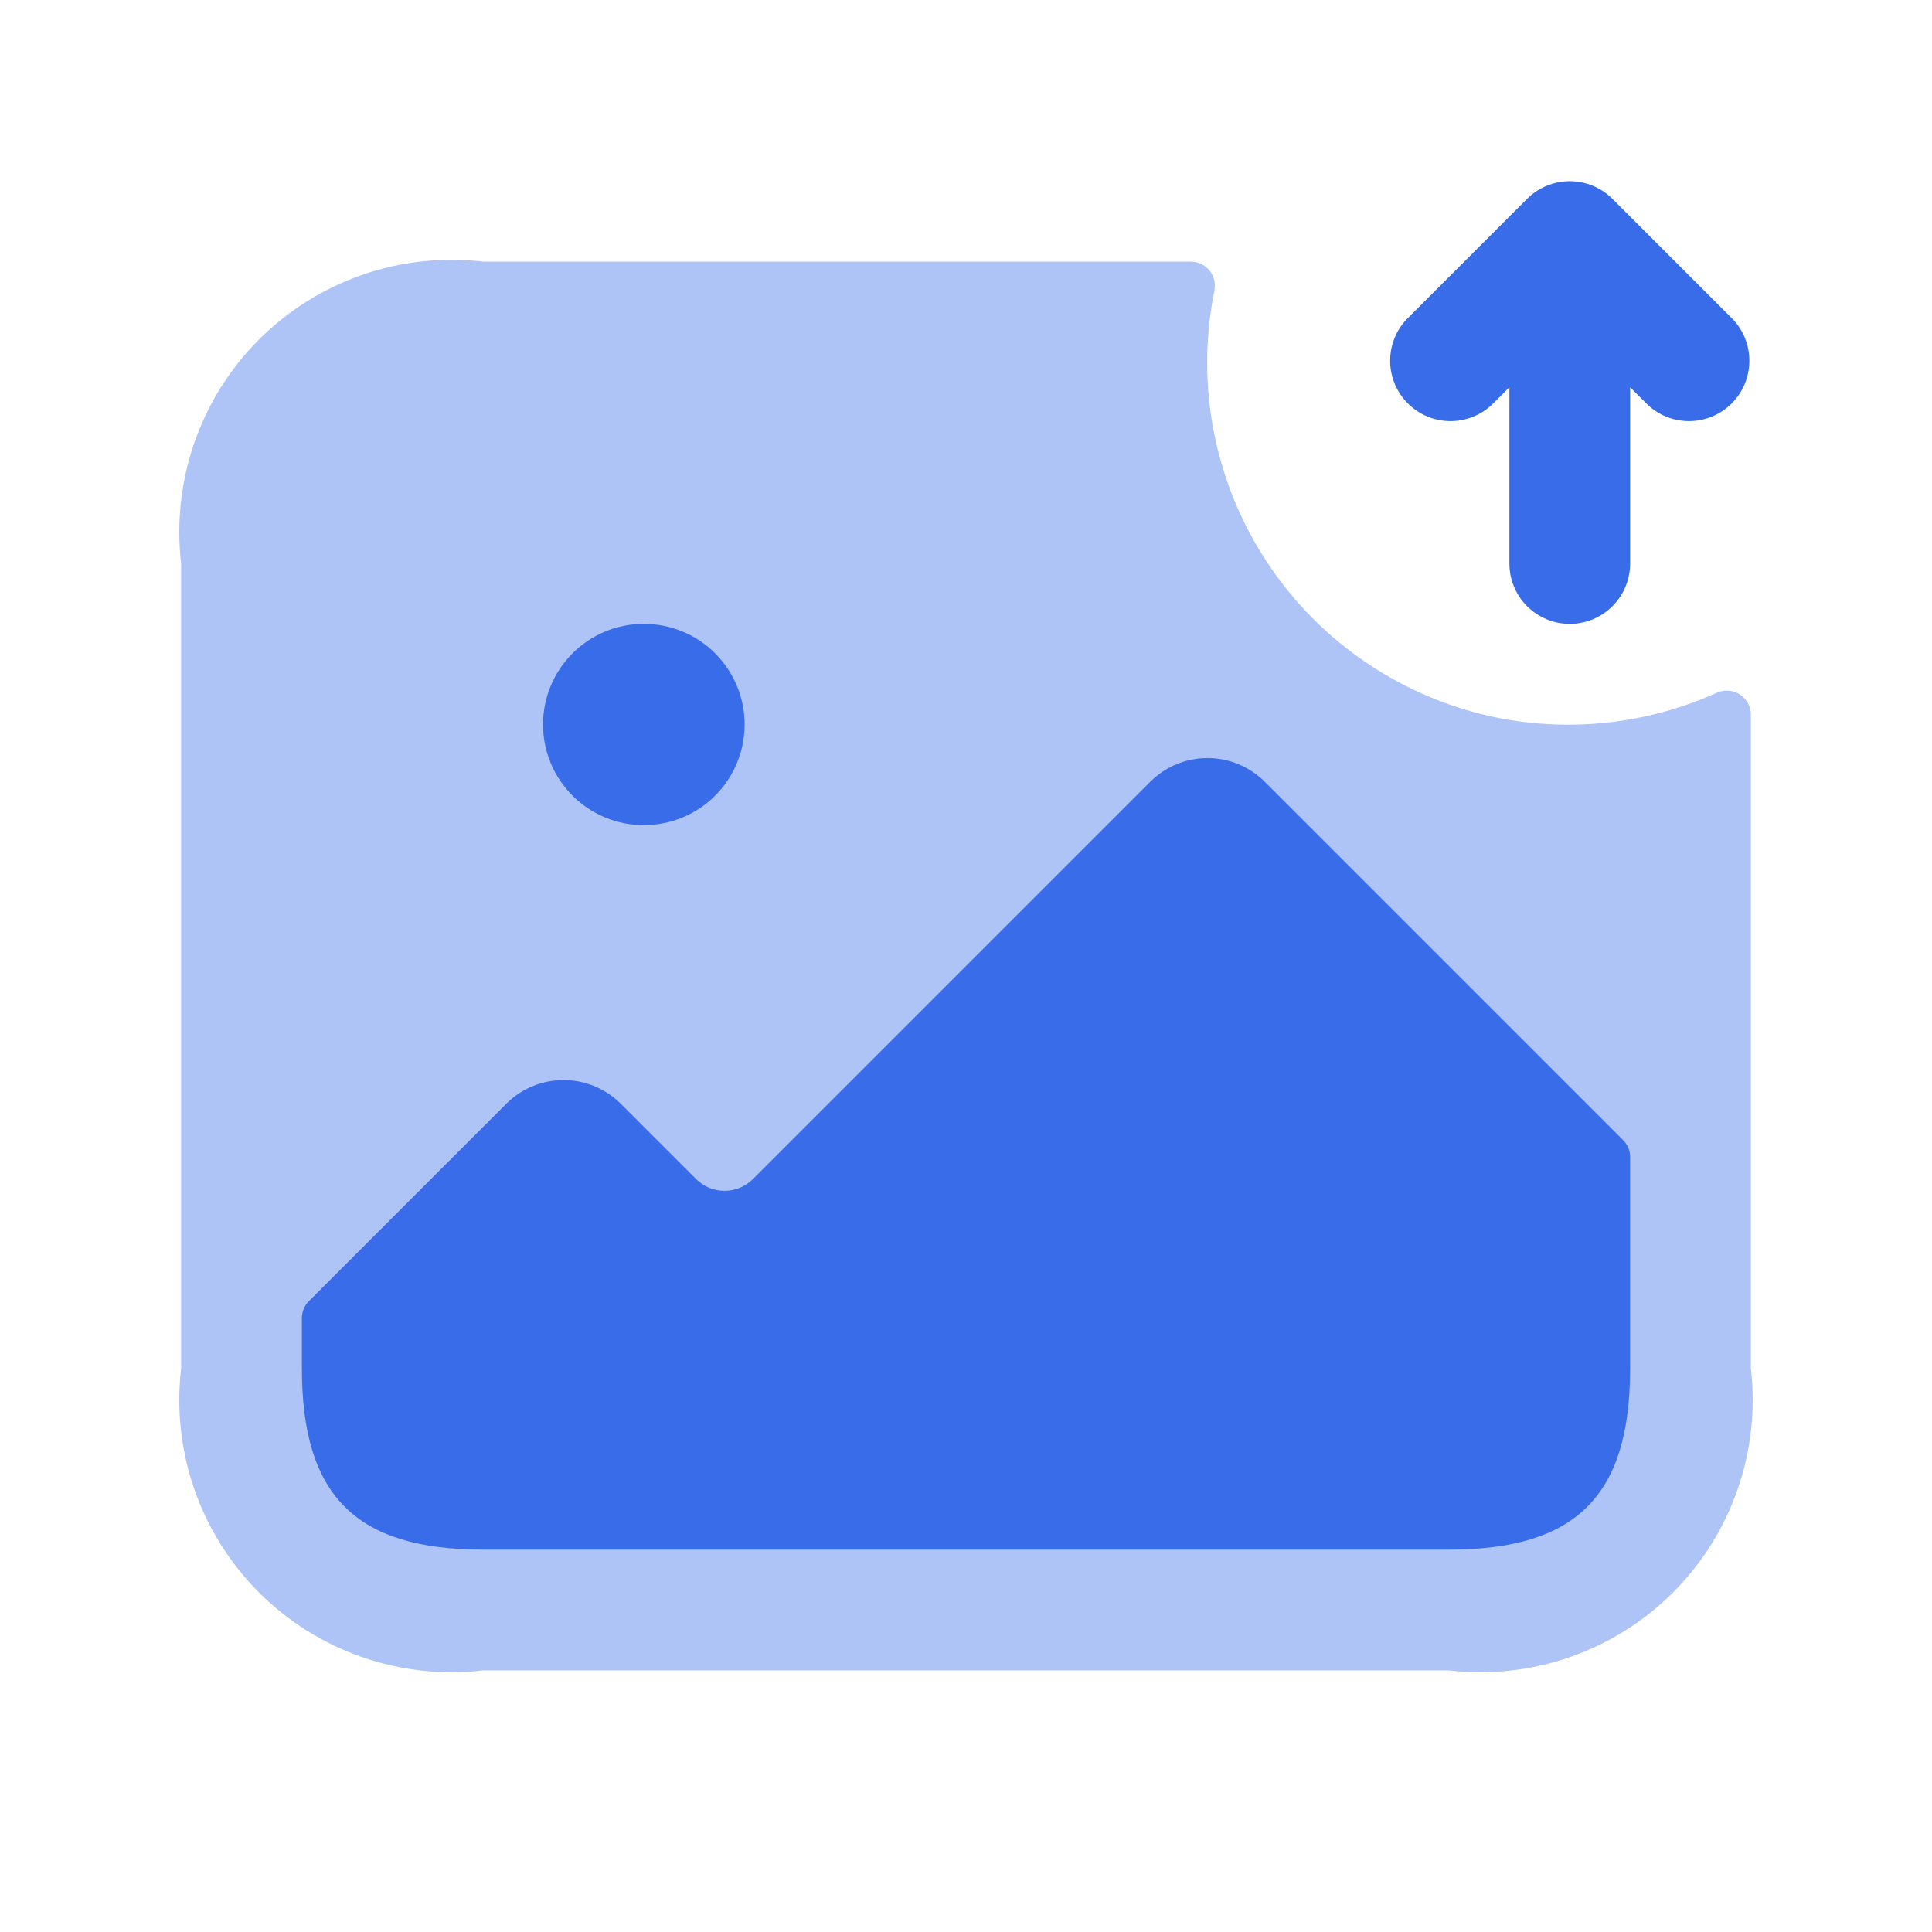
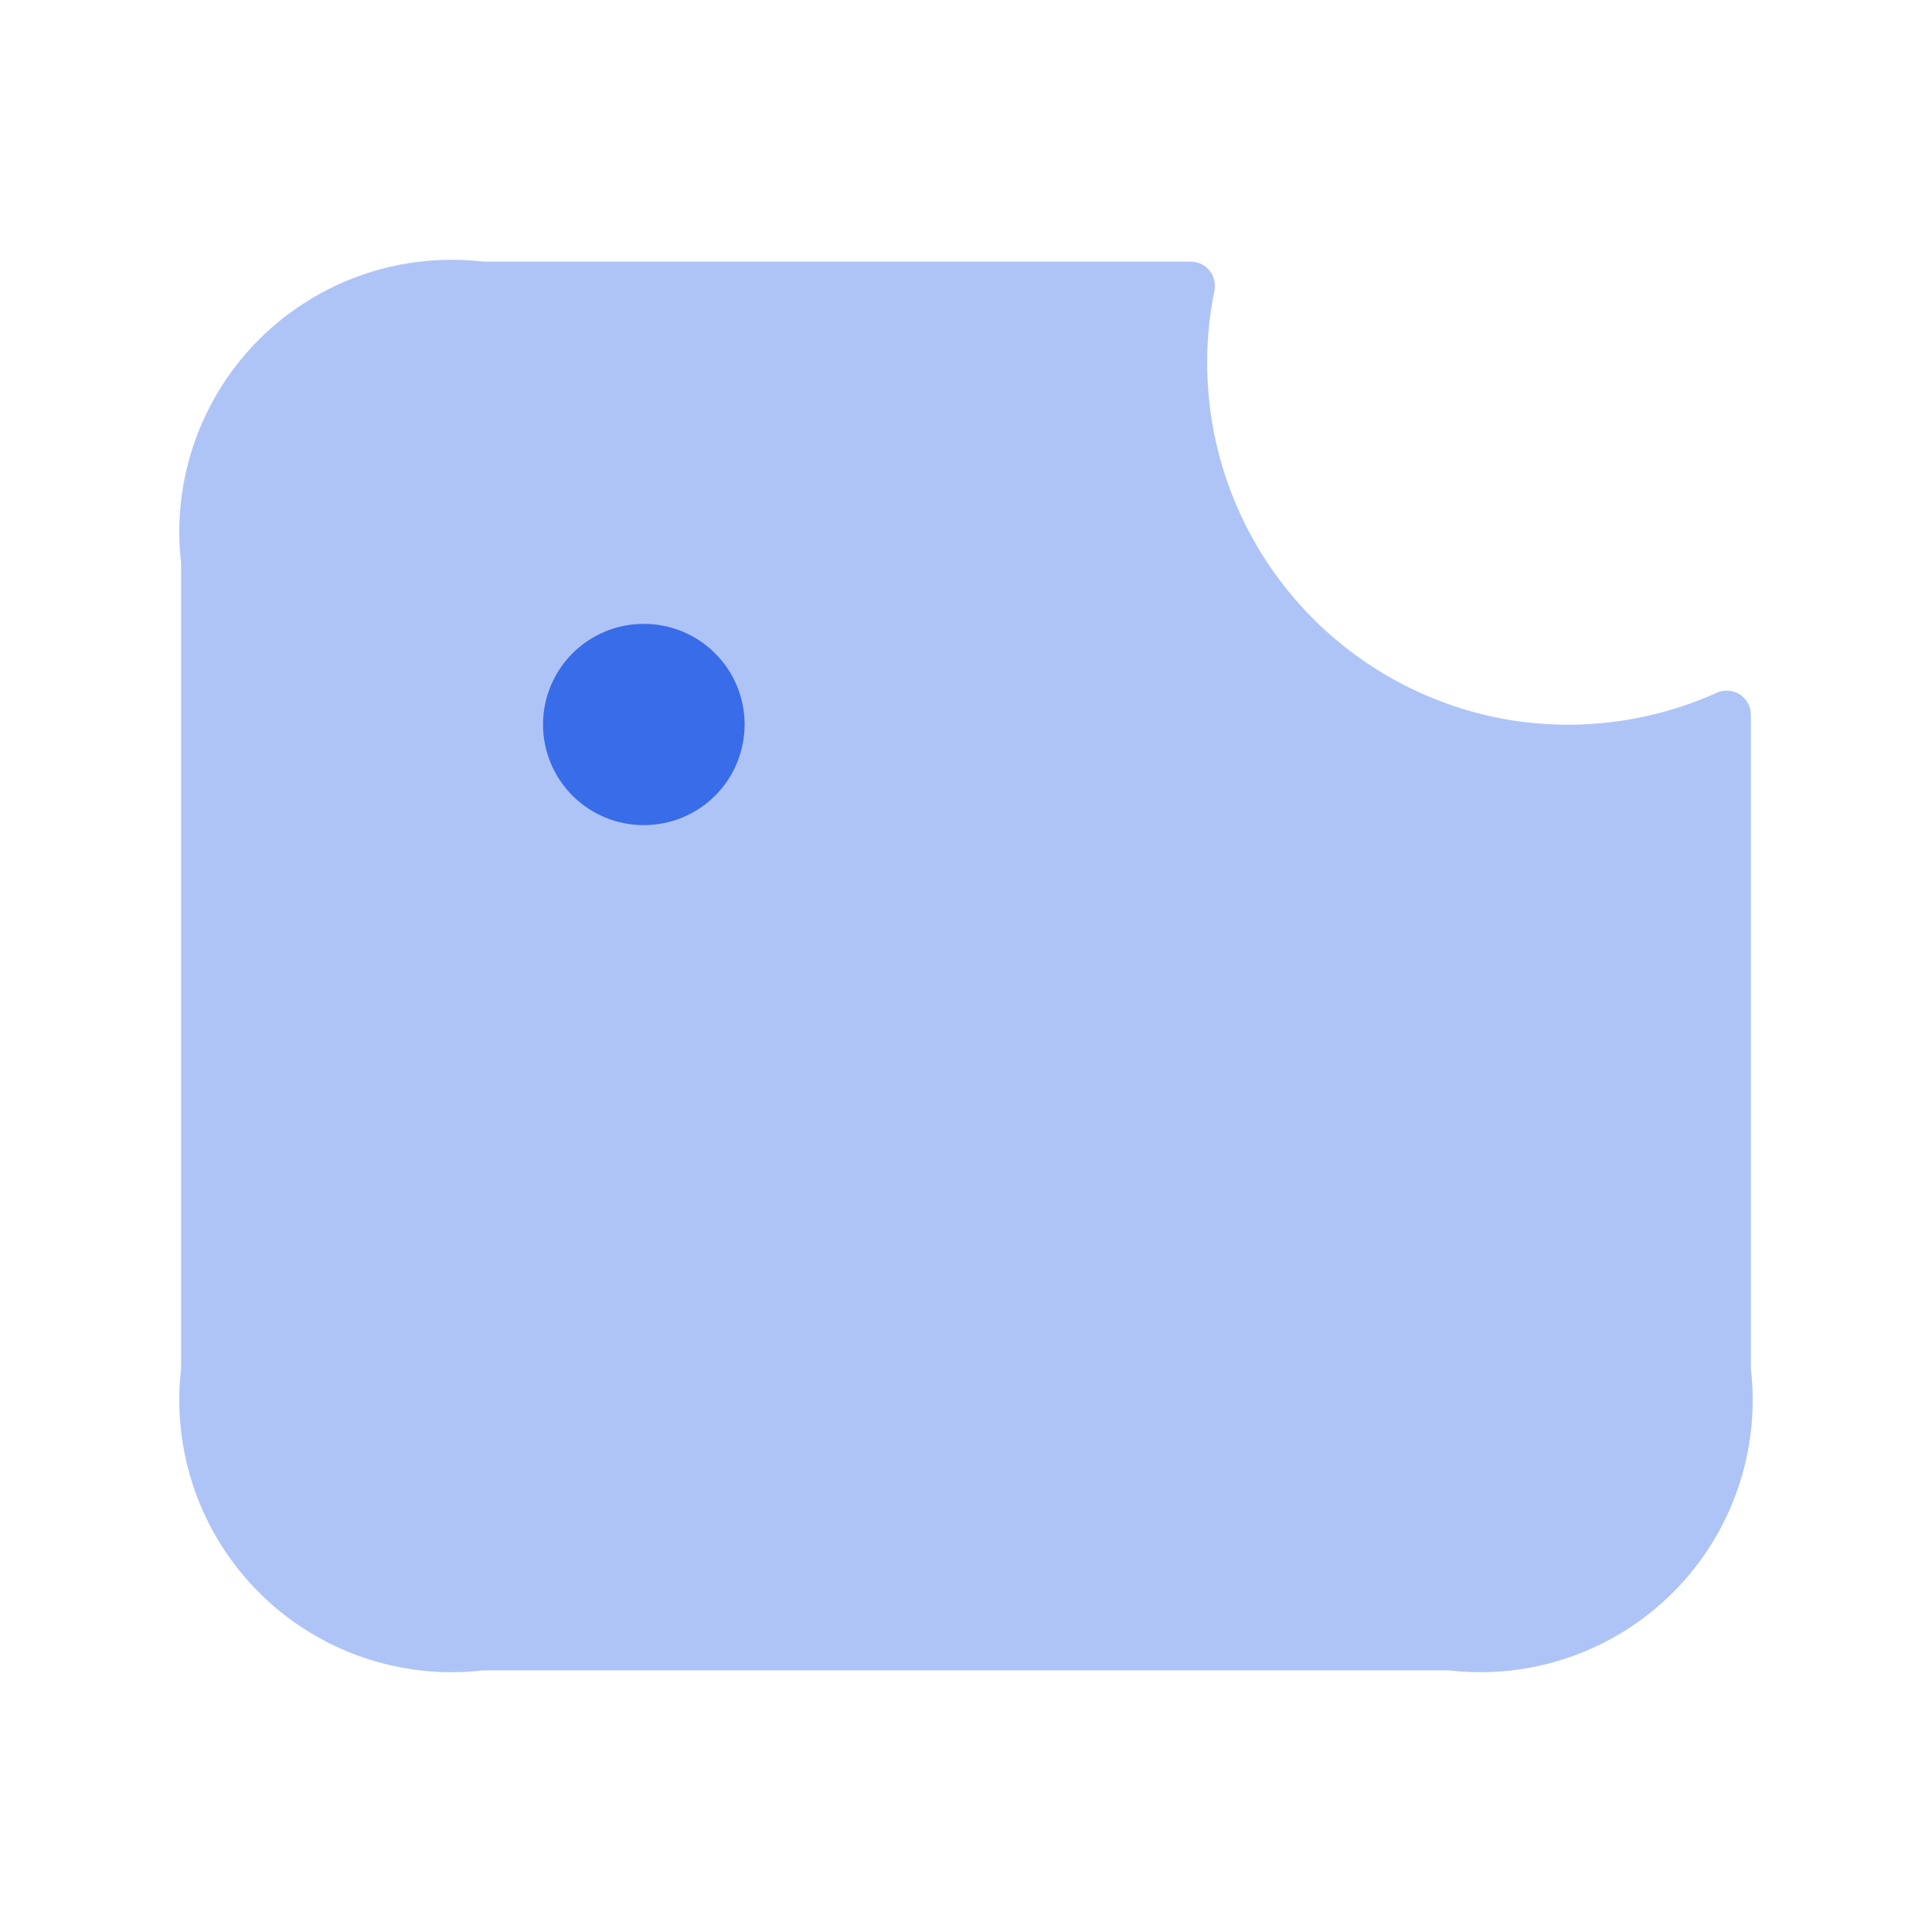
<svg xmlns="http://www.w3.org/2000/svg" width="63" height="63" viewBox="0 0 63 63" fill="none">
  <path opacity="0.4" d="M57.094 23.315V44.625C57.249 45.955 57.101 47.303 56.661 48.568C56.221 49.833 55.501 50.982 54.554 51.929C53.607 52.876 52.458 53.596 51.193 54.036C49.928 54.476 48.58 54.624 47.25 54.469H15.75C14.42 54.624 13.072 54.476 11.807 54.036C10.542 53.596 9.393 52.876 8.446 51.929C7.499 50.982 6.779 49.833 6.339 48.568C5.899 47.303 5.751 45.955 5.906 44.625V18.375C5.751 17.045 5.899 15.697 6.339 14.432C6.779 13.167 7.499 12.018 8.446 11.071C9.393 10.124 10.542 9.404 11.807 8.964C13.072 8.524 14.42 8.376 15.75 8.531H38.85C38.966 8.534 39.08 8.563 39.184 8.615C39.288 8.668 39.379 8.742 39.45 8.834C39.522 8.925 39.572 9.032 39.597 9.145C39.623 9.258 39.623 9.376 39.598 9.489C38.979 12.556 39.602 15.744 41.33 18.352C43.058 20.961 45.751 22.777 48.817 23.402C51.244 23.887 53.761 23.598 56.015 22.575C56.135 22.527 56.265 22.51 56.394 22.524C56.522 22.538 56.645 22.584 56.752 22.657C56.858 22.73 56.945 22.829 57.005 22.944C57.065 23.058 57.095 23.186 57.094 23.315Z" fill="#396CE8" />
-   <path d="M52.925 37.175L41.239 25.489C40.744 24.996 40.074 24.719 39.375 24.719C38.676 24.719 38.006 24.996 37.511 25.489L24.544 38.456C24.298 38.697 23.969 38.831 23.625 38.831C23.281 38.831 22.952 38.697 22.706 38.456L20.239 35.989C19.744 35.496 19.074 35.219 18.375 35.219C17.676 35.219 17.006 35.496 16.511 35.989L10.075 42.425C9.927 42.573 9.844 42.773 9.844 42.982V44.625C9.844 48.773 11.602 50.531 15.75 50.531H47.25C51.398 50.531 53.156 48.773 53.156 44.625V37.732C53.156 37.523 53.073 37.323 52.925 37.175Z" fill="#396CE8" />
  <path d="M21 26.906C20.569 26.908 20.142 26.825 19.743 26.661C19.345 26.497 18.982 26.257 18.676 25.953C18.059 25.34 17.71 24.507 17.707 23.637C17.704 22.767 18.047 21.931 18.66 21.313C19.273 20.696 20.106 20.347 20.976 20.344H21C21.87 20.344 22.705 20.689 23.32 21.305C23.936 21.92 24.281 22.755 24.281 23.625C24.281 24.495 23.936 25.33 23.32 25.945C22.705 26.561 21.87 26.906 21 26.906Z" fill="#396CE8" />
-   <path d="M56.516 10.421L52.579 6.484C52.209 6.116 51.709 5.909 51.188 5.909C50.666 5.909 50.166 6.116 49.796 6.484L45.859 10.421C45.511 10.794 45.322 11.288 45.331 11.798C45.34 12.308 45.546 12.795 45.907 13.155C46.268 13.516 46.754 13.723 47.264 13.732C47.774 13.741 48.268 13.552 48.641 13.204L49.219 12.629V18.375C49.219 18.897 49.426 19.398 49.795 19.767C50.165 20.136 50.665 20.344 51.188 20.344C51.71 20.344 52.21 20.136 52.58 19.767C52.949 19.398 53.156 18.897 53.156 18.375V12.629L53.734 13.204C54.107 13.552 54.6 13.741 55.111 13.732C55.621 13.723 56.107 13.516 56.468 13.155C56.829 12.795 57.035 12.308 57.044 11.798C57.053 11.288 56.864 10.794 56.516 10.421Z" fill="#396CE8" />
</svg>